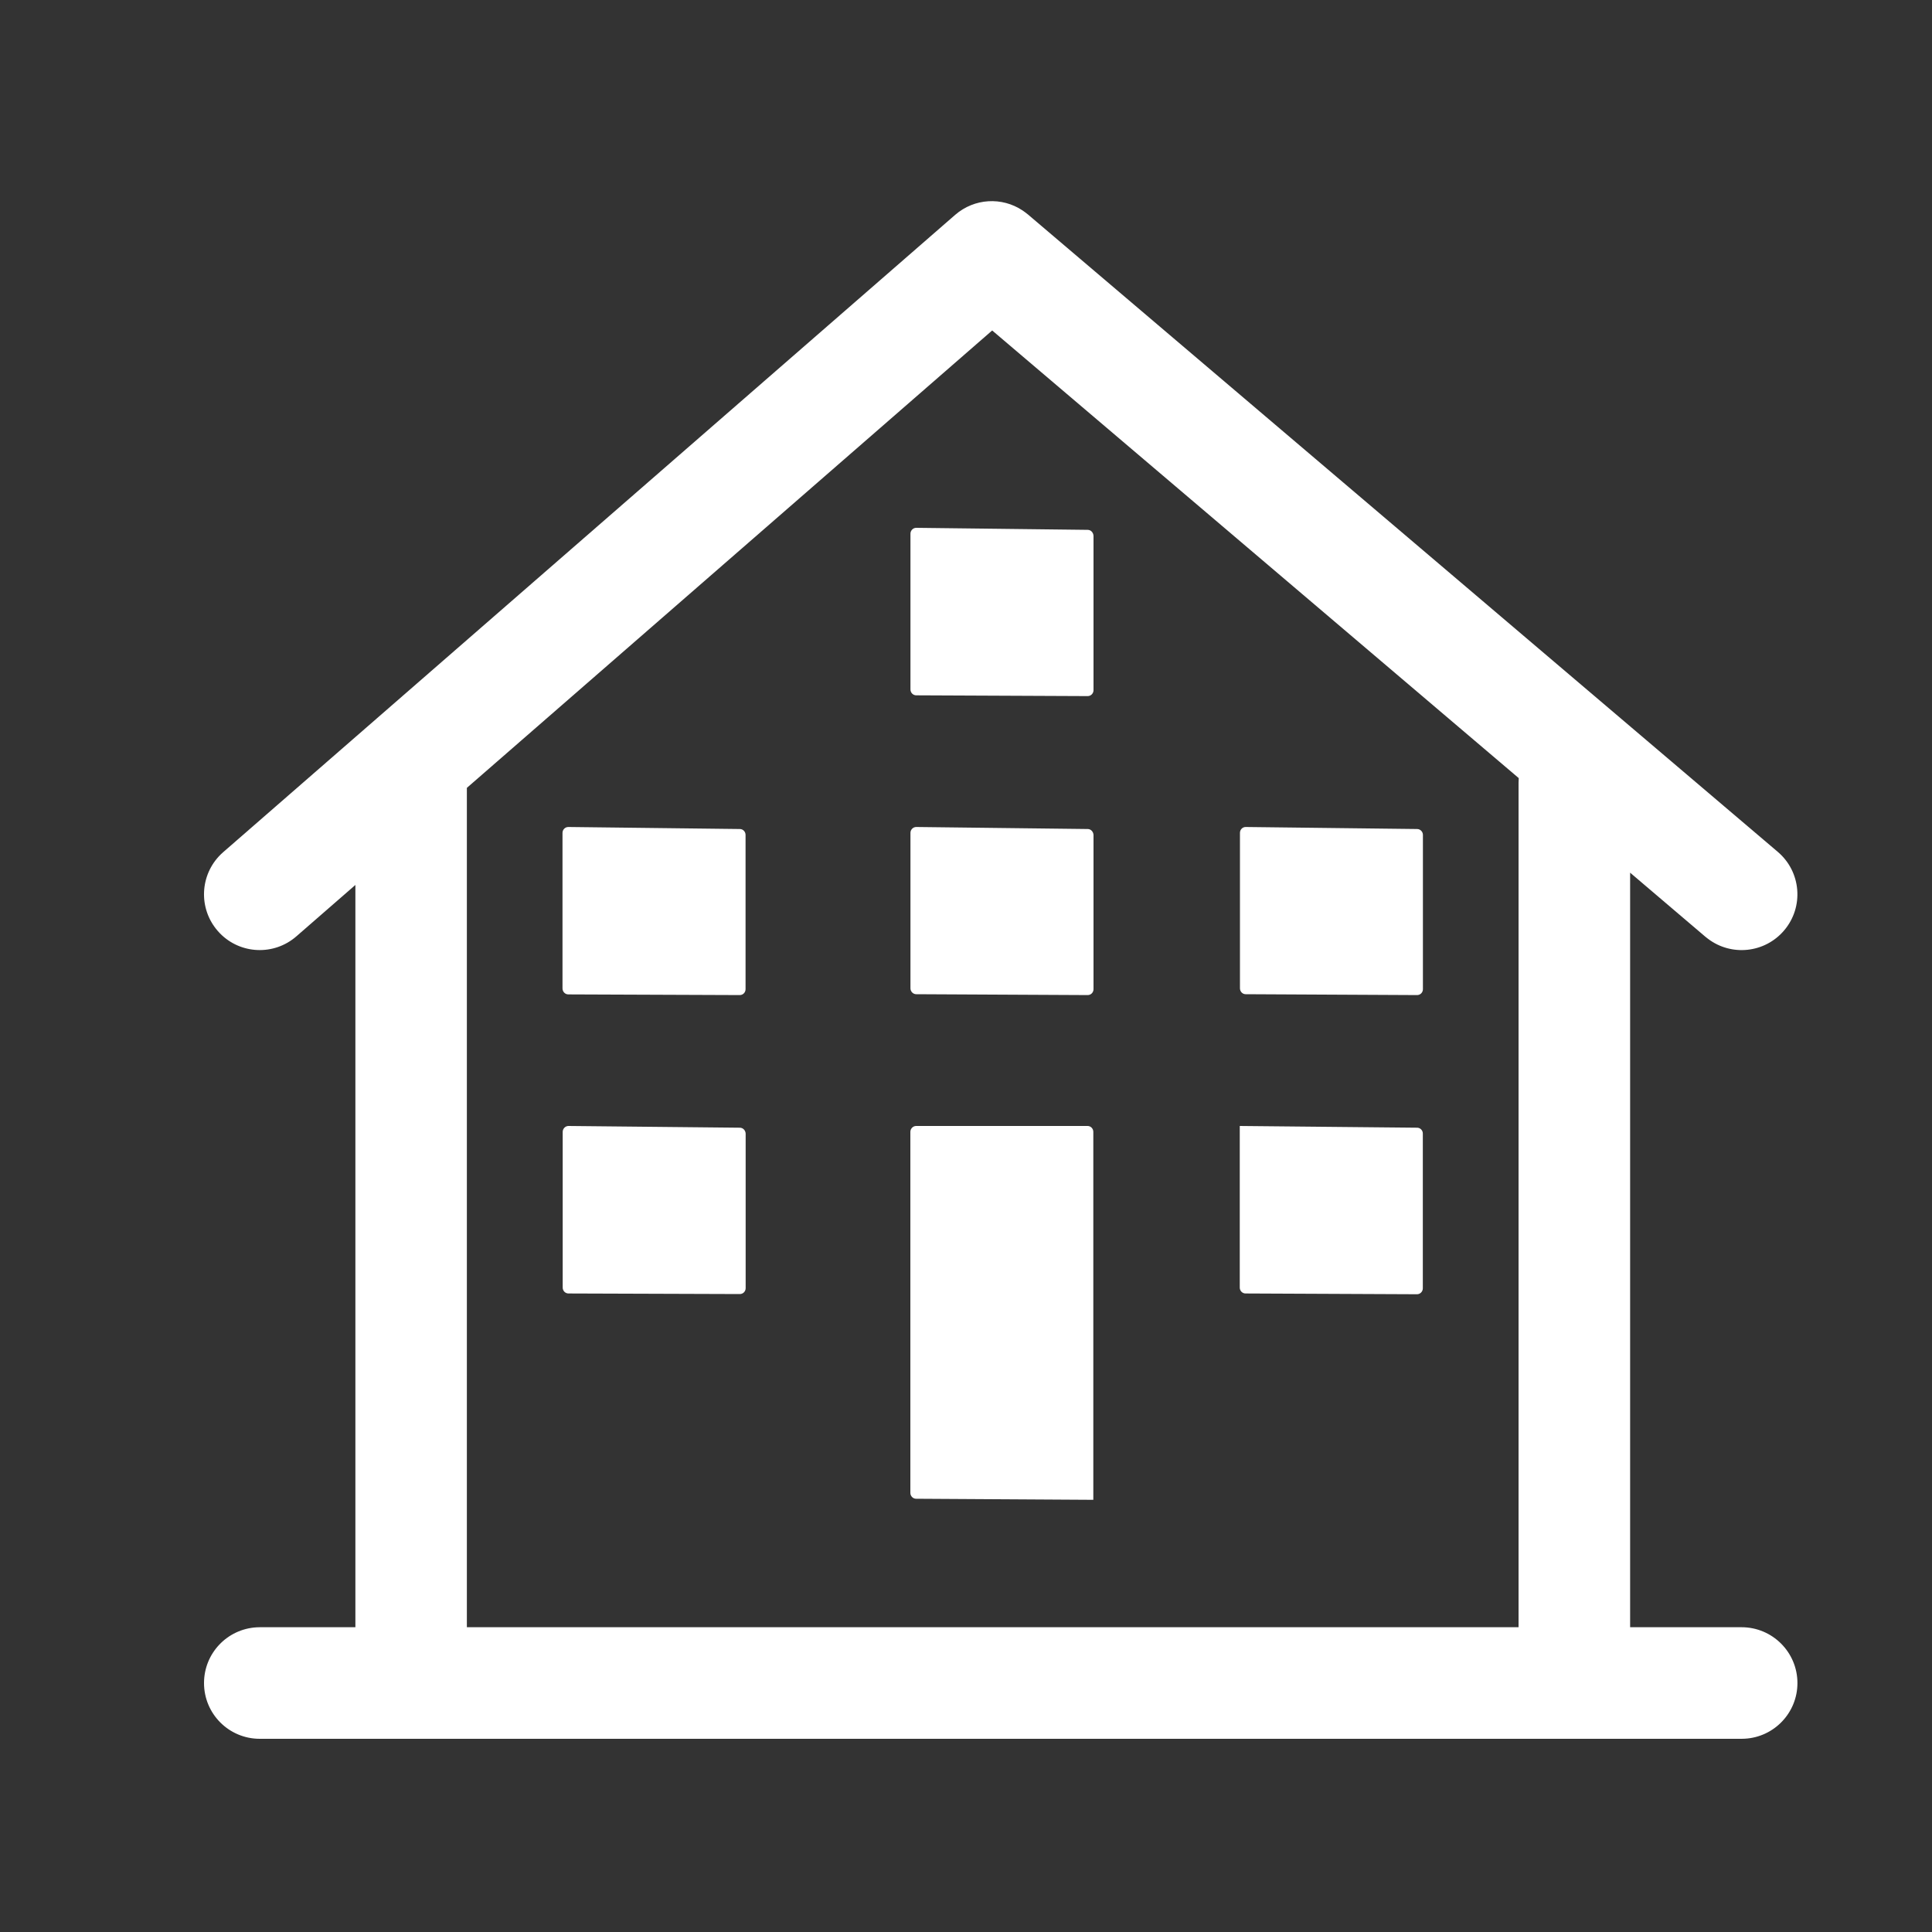
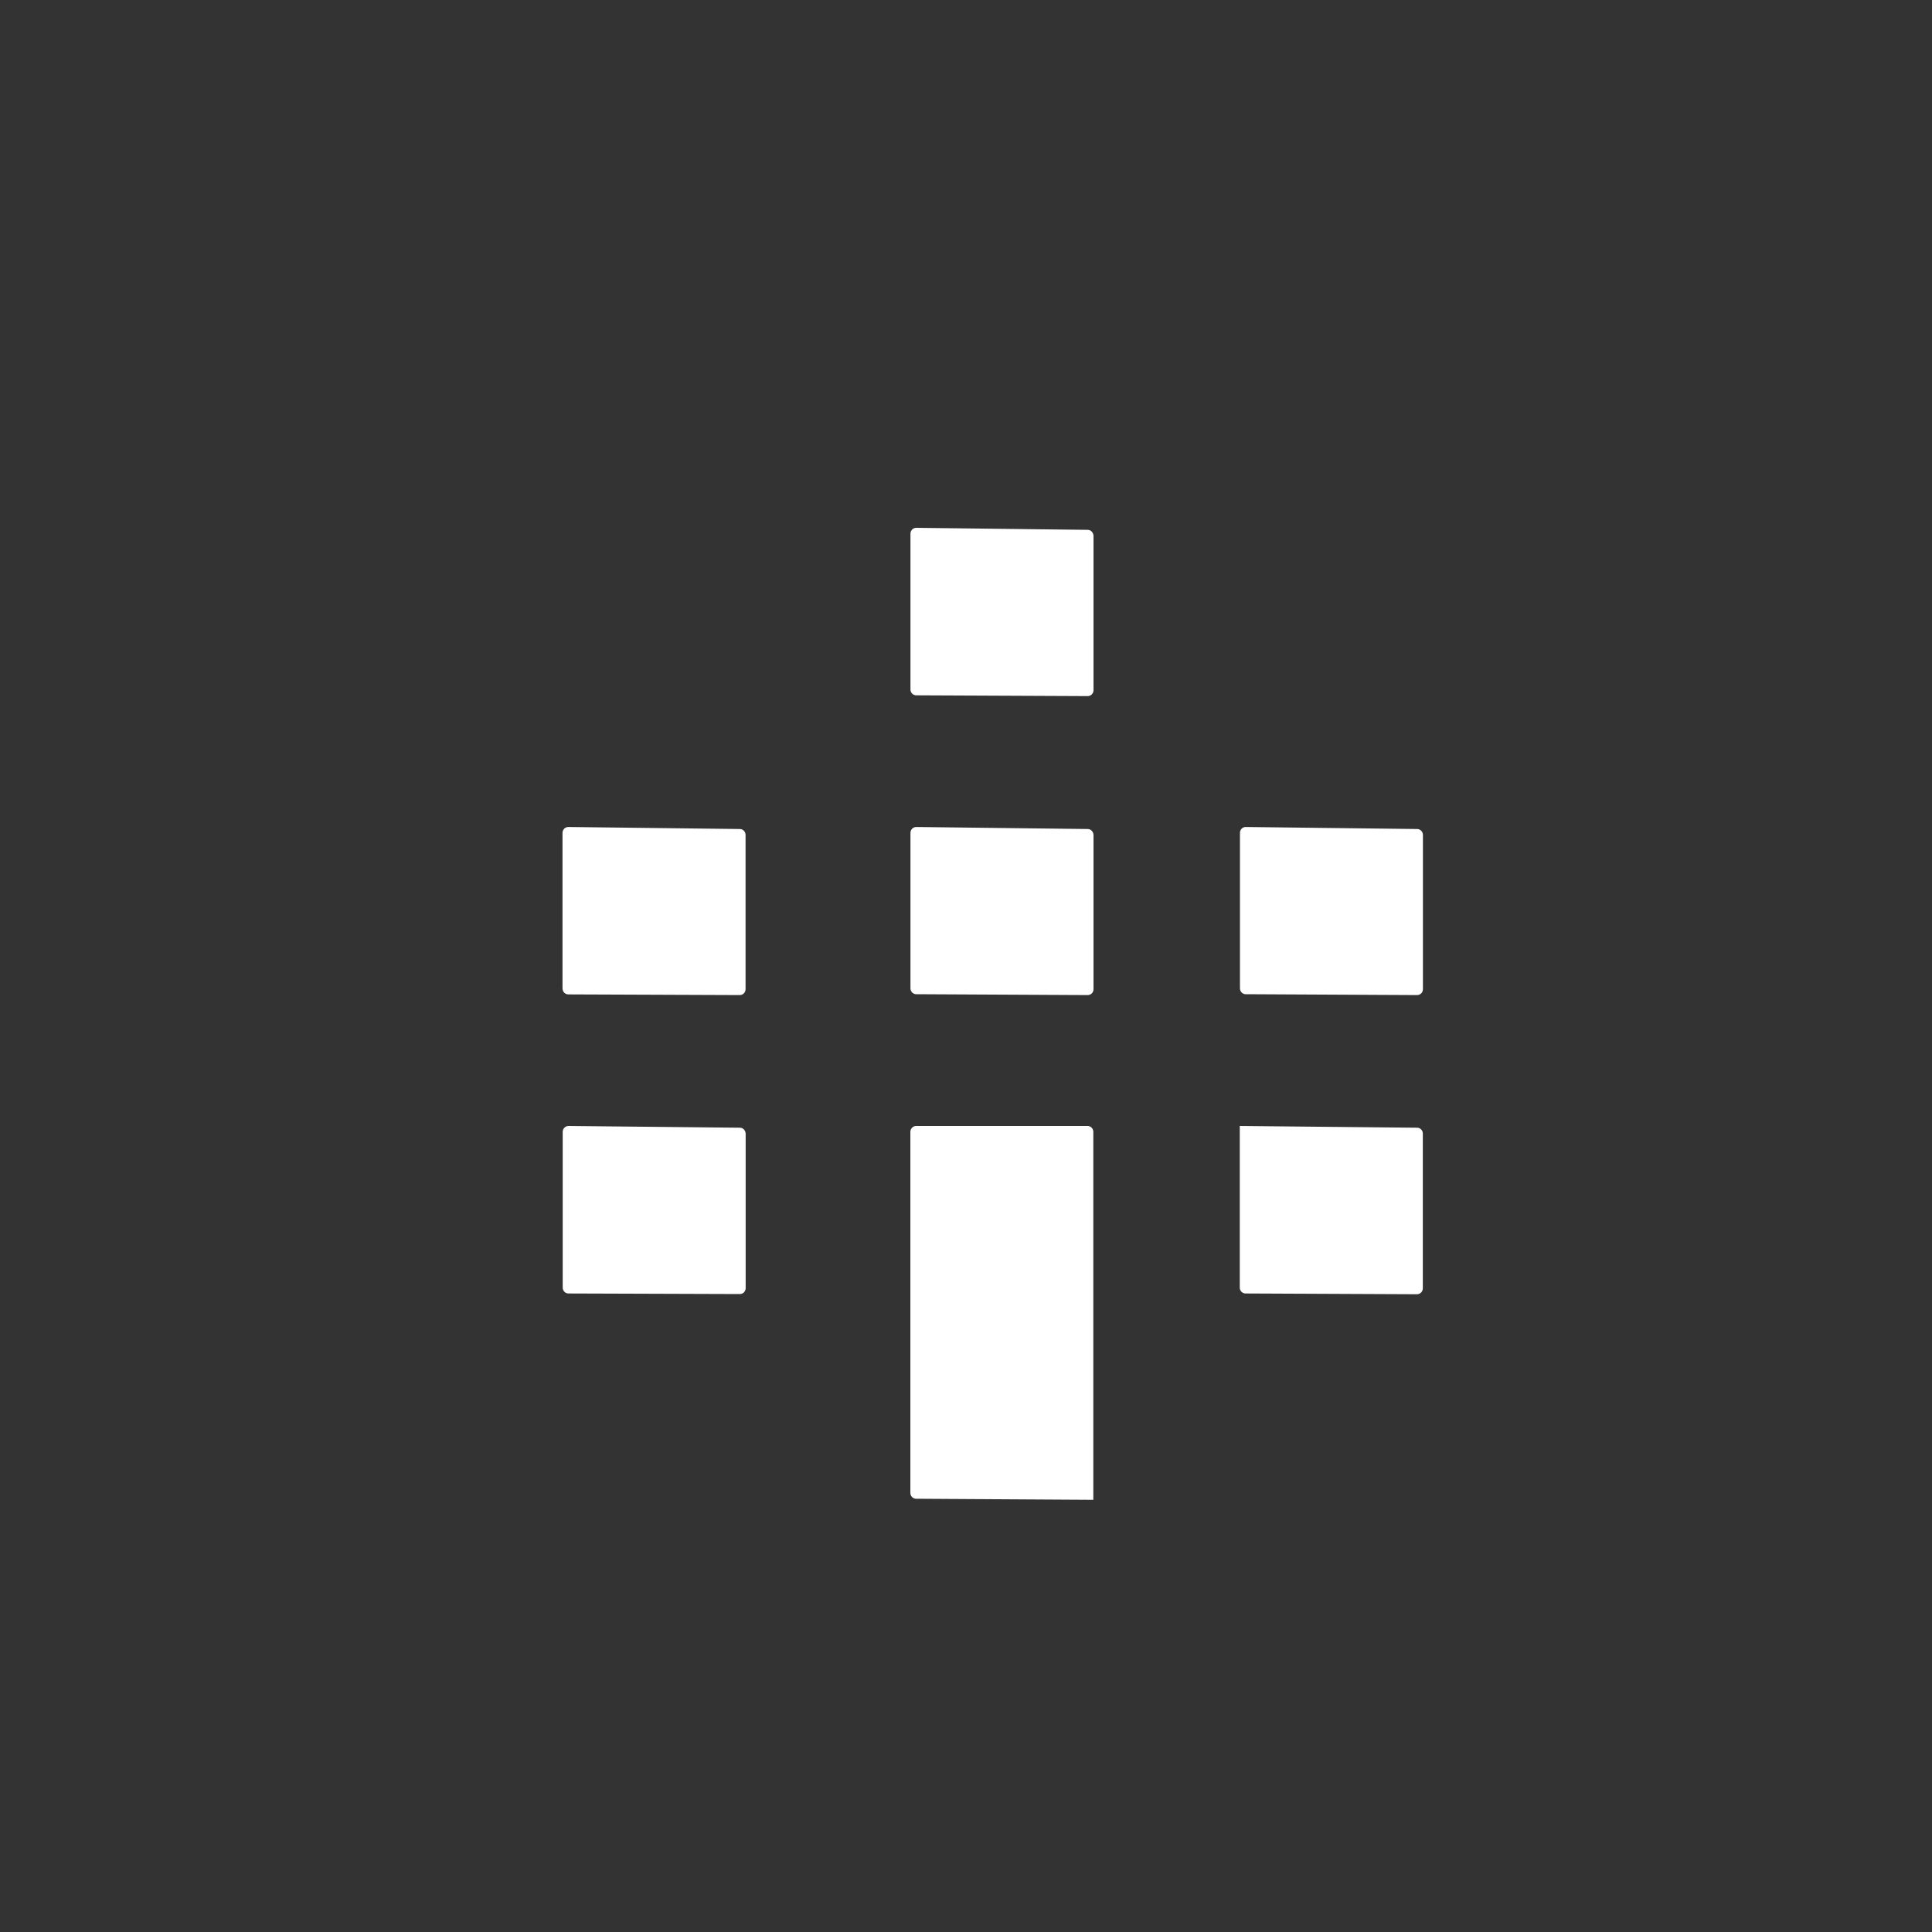
<svg xmlns="http://www.w3.org/2000/svg" width="20px" height="20px" viewBox="0 0 20 20" version="1.1">
  <rect x="0" y="0" width="20" height="20" fill="#333333" stroke="none" />
  <title>切片</title>
  <g id="web" stroke="none" stroke-width="1" fill="none" fill-rule="evenodd">
    <g id="1首页" transform="translate(-286, -459)" fill="#FFFFFF" fill-rule="nonzero">
      <g id="导航下拉备份-4" transform="translate(286, 459)">
        <g id="编组备份" transform="translate(2, 2)">
-           <path d="M8.614,0.199 L8.641,0.22 L16.403,6.818 C16.646,7.024 16.676,7.389 16.469,7.632 C16.27,7.866 15.924,7.902 15.682,7.719 L15.655,7.698 L14.875,7.034 L14.875,14.845 L16.029,14.845 C16.348,14.845 16.607,15.104 16.607,15.423 C16.607,15.731 16.365,15.983 16.061,15.999 L16.029,16 L0.689,16 C0.37,16 0.112,15.742 0.112,15.423 C0.112,15.114 0.353,14.863 0.657,14.846 L0.689,14.845 L1.679,14.845 L1.679,7.161 L1.068,7.693 C0.836,7.895 0.489,7.879 0.277,7.662 L0.254,7.637 C0.052,7.405 0.068,7.058 0.285,6.845 L0.31,6.822 L7.888,0.224 C8.086,0.052 8.372,0.036 8.586,0.179 L8.614,0.199 Z M13.722,6.055 L8.271,1.421 L2.833,6.156 L2.833,14.845 L13.72,14.845 L13.72,6.103 C13.72,6.087 13.721,6.071 13.722,6.055 Z" id="形状结合" />
          <path d="M9.259,9.656 C9.292,9.656 9.318,9.684 9.318,9.717 L9.318,9.717 L9.318,13.526 L7.484,13.515 C7.451,13.515 7.424,13.488 7.424,13.454 L7.424,13.454 L7.424,9.717 C7.424,9.684 7.451,9.656 7.484,9.656 L7.484,9.656 Z M10.834,9.656 L12.67,9.674 C12.703,9.674 12.73,9.702 12.729,9.736 L12.729,9.736 L12.729,11.337 C12.729,11.37 12.702,11.398 12.669,11.398 L12.669,11.398 L10.894,11.39 C10.861,11.39 10.834,11.363 10.834,11.329 L10.834,11.329 L10.834,9.656 Z M3.885,9.656 L5.659,9.674 C5.692,9.674 5.718,9.702 5.719,9.736 L5.719,9.736 L5.719,11.335 C5.719,11.369 5.692,11.396 5.659,11.396 L5.659,11.396 L3.885,11.39 C3.852,11.39 3.825,11.363 3.825,11.329 L3.825,11.329 L3.825,9.717 C3.825,9.684 3.852,9.656 3.885,9.656 L3.885,9.656 Z M3.885,6.561 L5.659,6.582 C5.692,6.582 5.718,6.61 5.718,6.643 L5.718,6.643 L5.718,8.24 C5.718,8.274 5.691,8.301 5.658,8.301 L5.658,8.301 L3.883,8.294 C3.85,8.294 3.823,8.266 3.823,8.232 L3.823,8.232 L3.823,6.622 C3.823,6.588 3.85,6.561 3.883,6.561 L3.883,6.561 L3.885,6.561 Z M7.485,6.561 L9.26,6.582 C9.293,6.582 9.318,6.61 9.32,6.643 L9.32,6.643 L9.32,8.24 C9.32,8.274 9.293,8.301 9.26,8.301 L9.26,8.301 L7.485,8.292 C7.452,8.292 7.425,8.264 7.425,8.231 L7.425,8.231 L7.425,6.622 C7.425,6.588 7.452,6.561 7.485,6.561 L7.485,6.561 Z M10.895,6.561 L12.67,6.582 C12.703,6.582 12.73,6.61 12.73,6.643 L12.73,6.643 L12.73,8.24 C12.73,8.274 12.703,8.301 12.67,8.301 L12.67,8.301 L10.895,8.292 C10.862,8.292 10.836,8.264 10.836,8.231 L10.836,8.231 L10.836,6.622 C10.836,6.588 10.862,6.561 10.895,6.561 L10.895,6.561 Z M7.485,3.464 L9.26,3.485 C9.293,3.485 9.318,3.513 9.32,3.547 L9.32,3.547 L9.32,5.145 C9.32,5.178 9.293,5.206 9.26,5.206 L9.26,5.206 L7.485,5.198 C7.452,5.198 7.425,5.171 7.425,5.137 L7.425,5.137 L7.425,3.525 C7.425,3.491 7.452,3.464 7.485,3.464 L7.485,3.464 Z" id="形状结合" />
        </g>
      </g>
    </g>
  </g>
</svg>